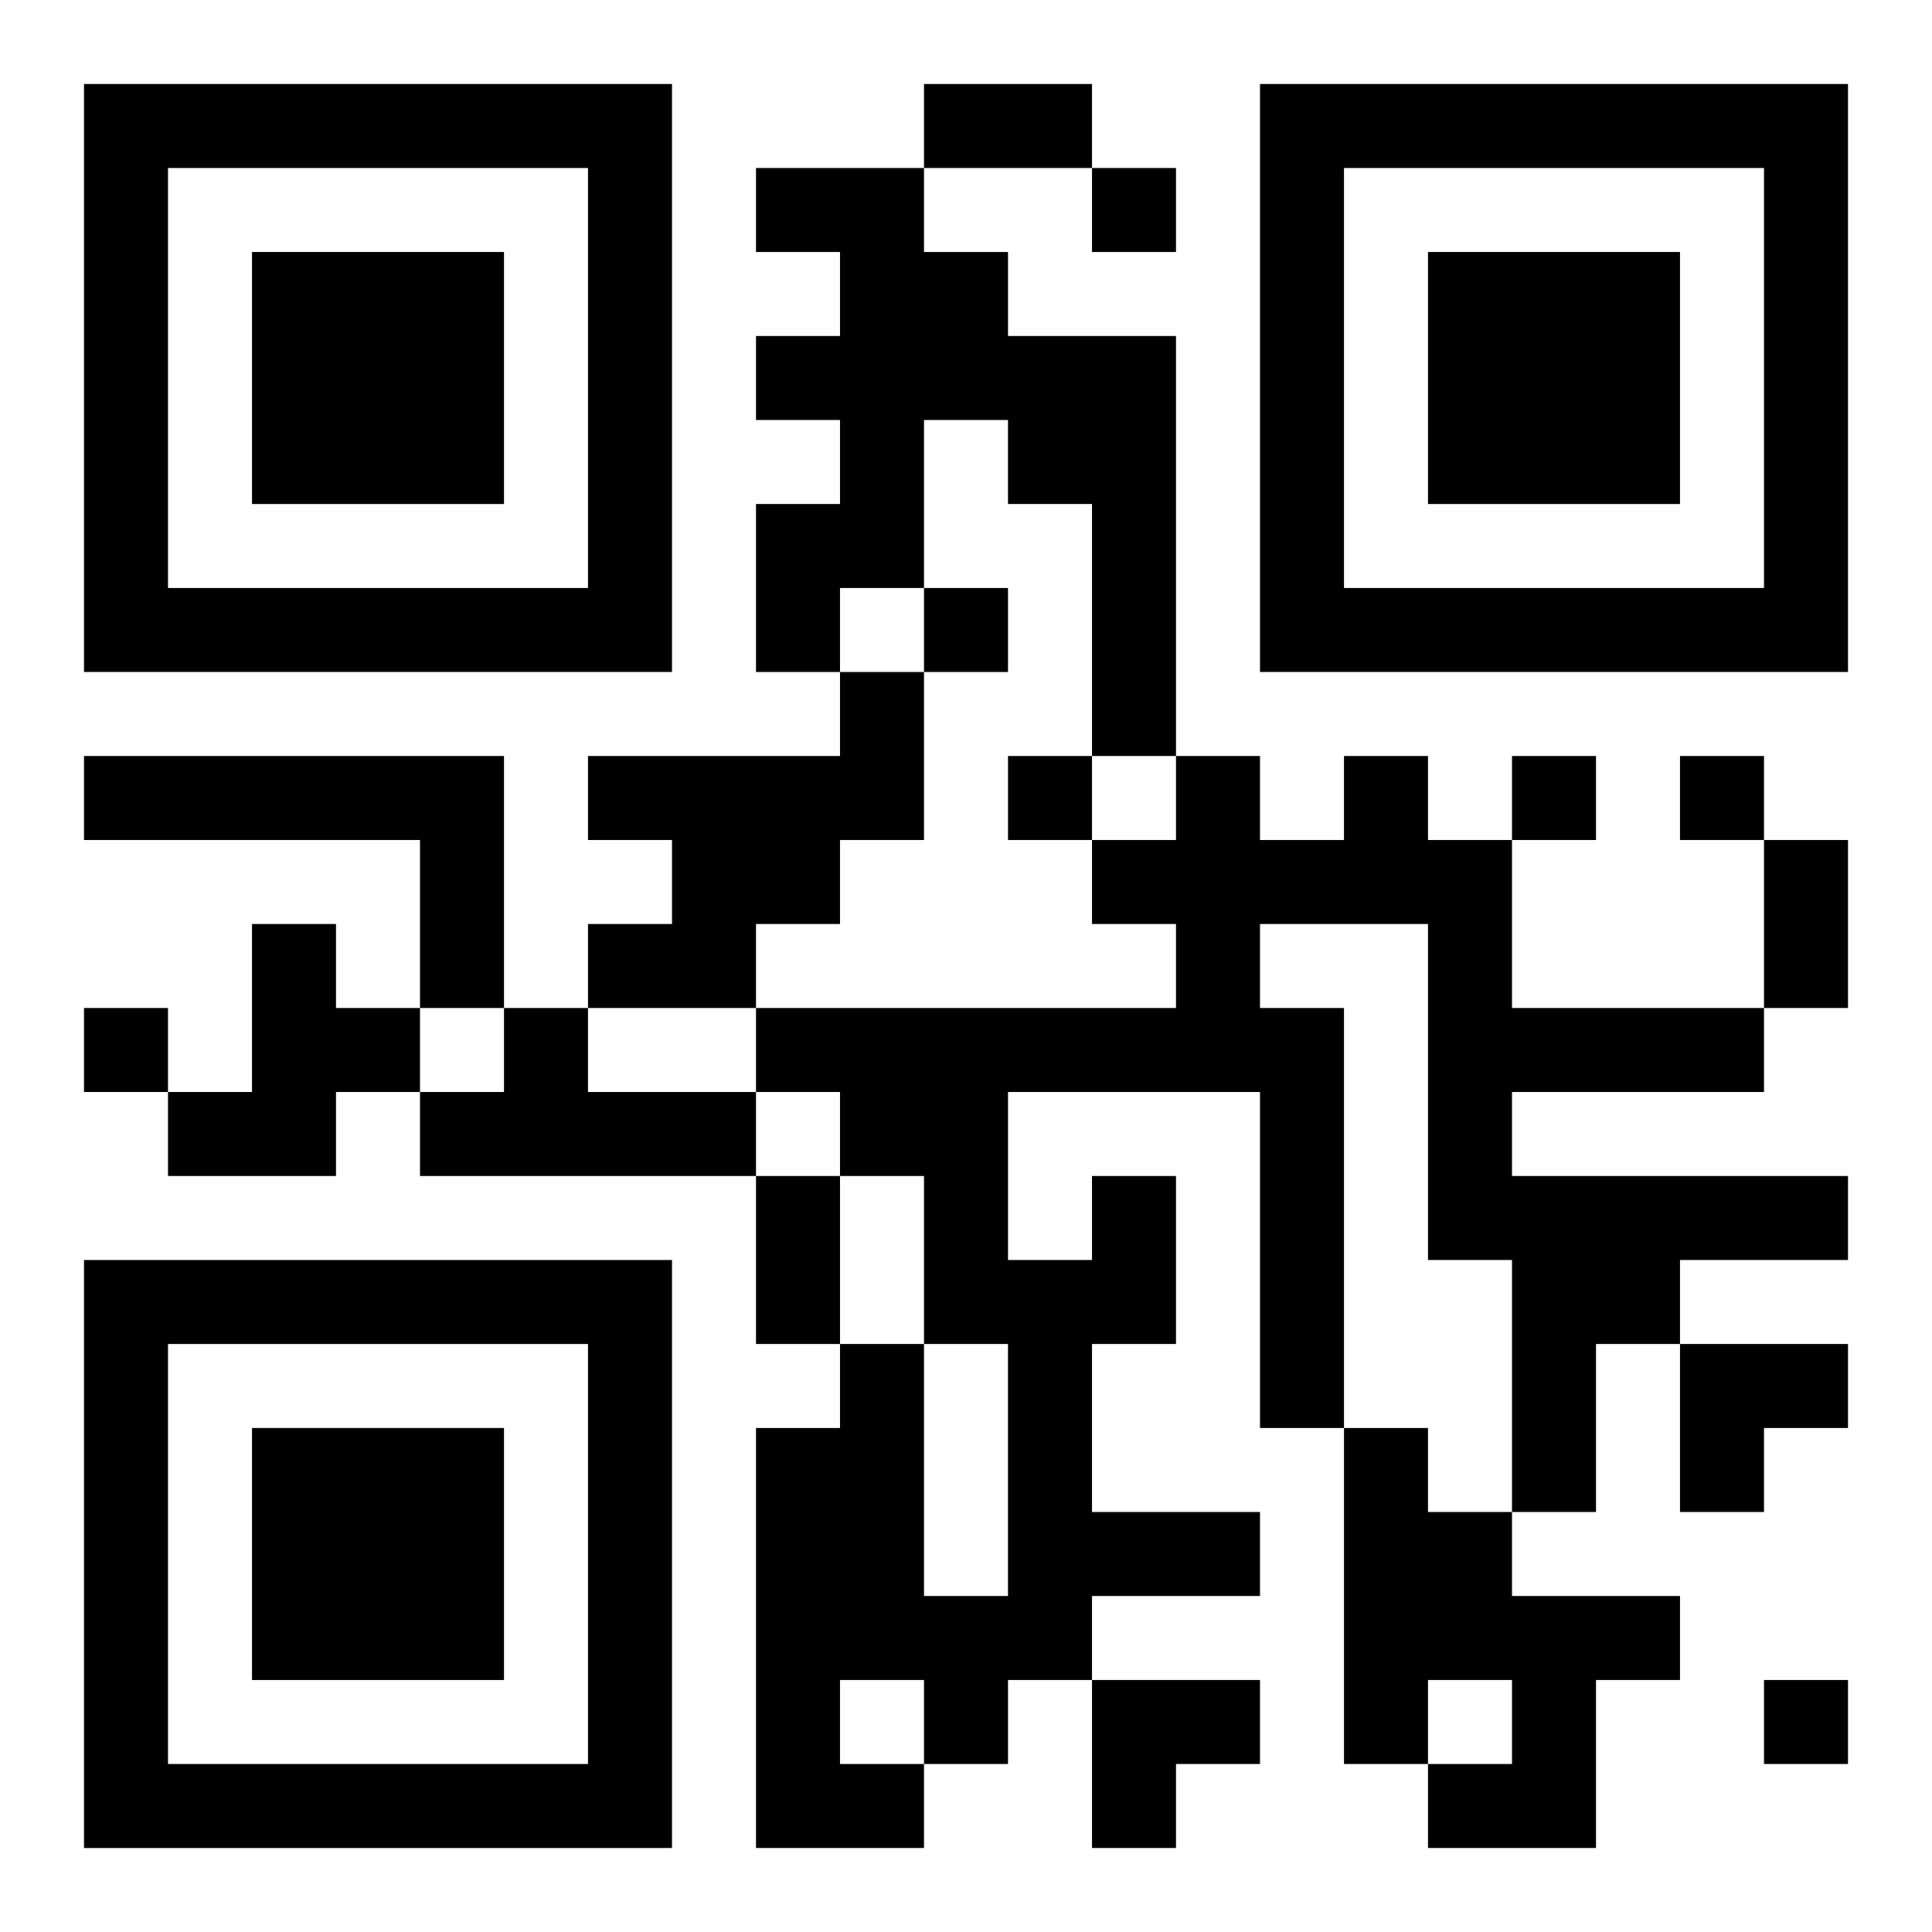
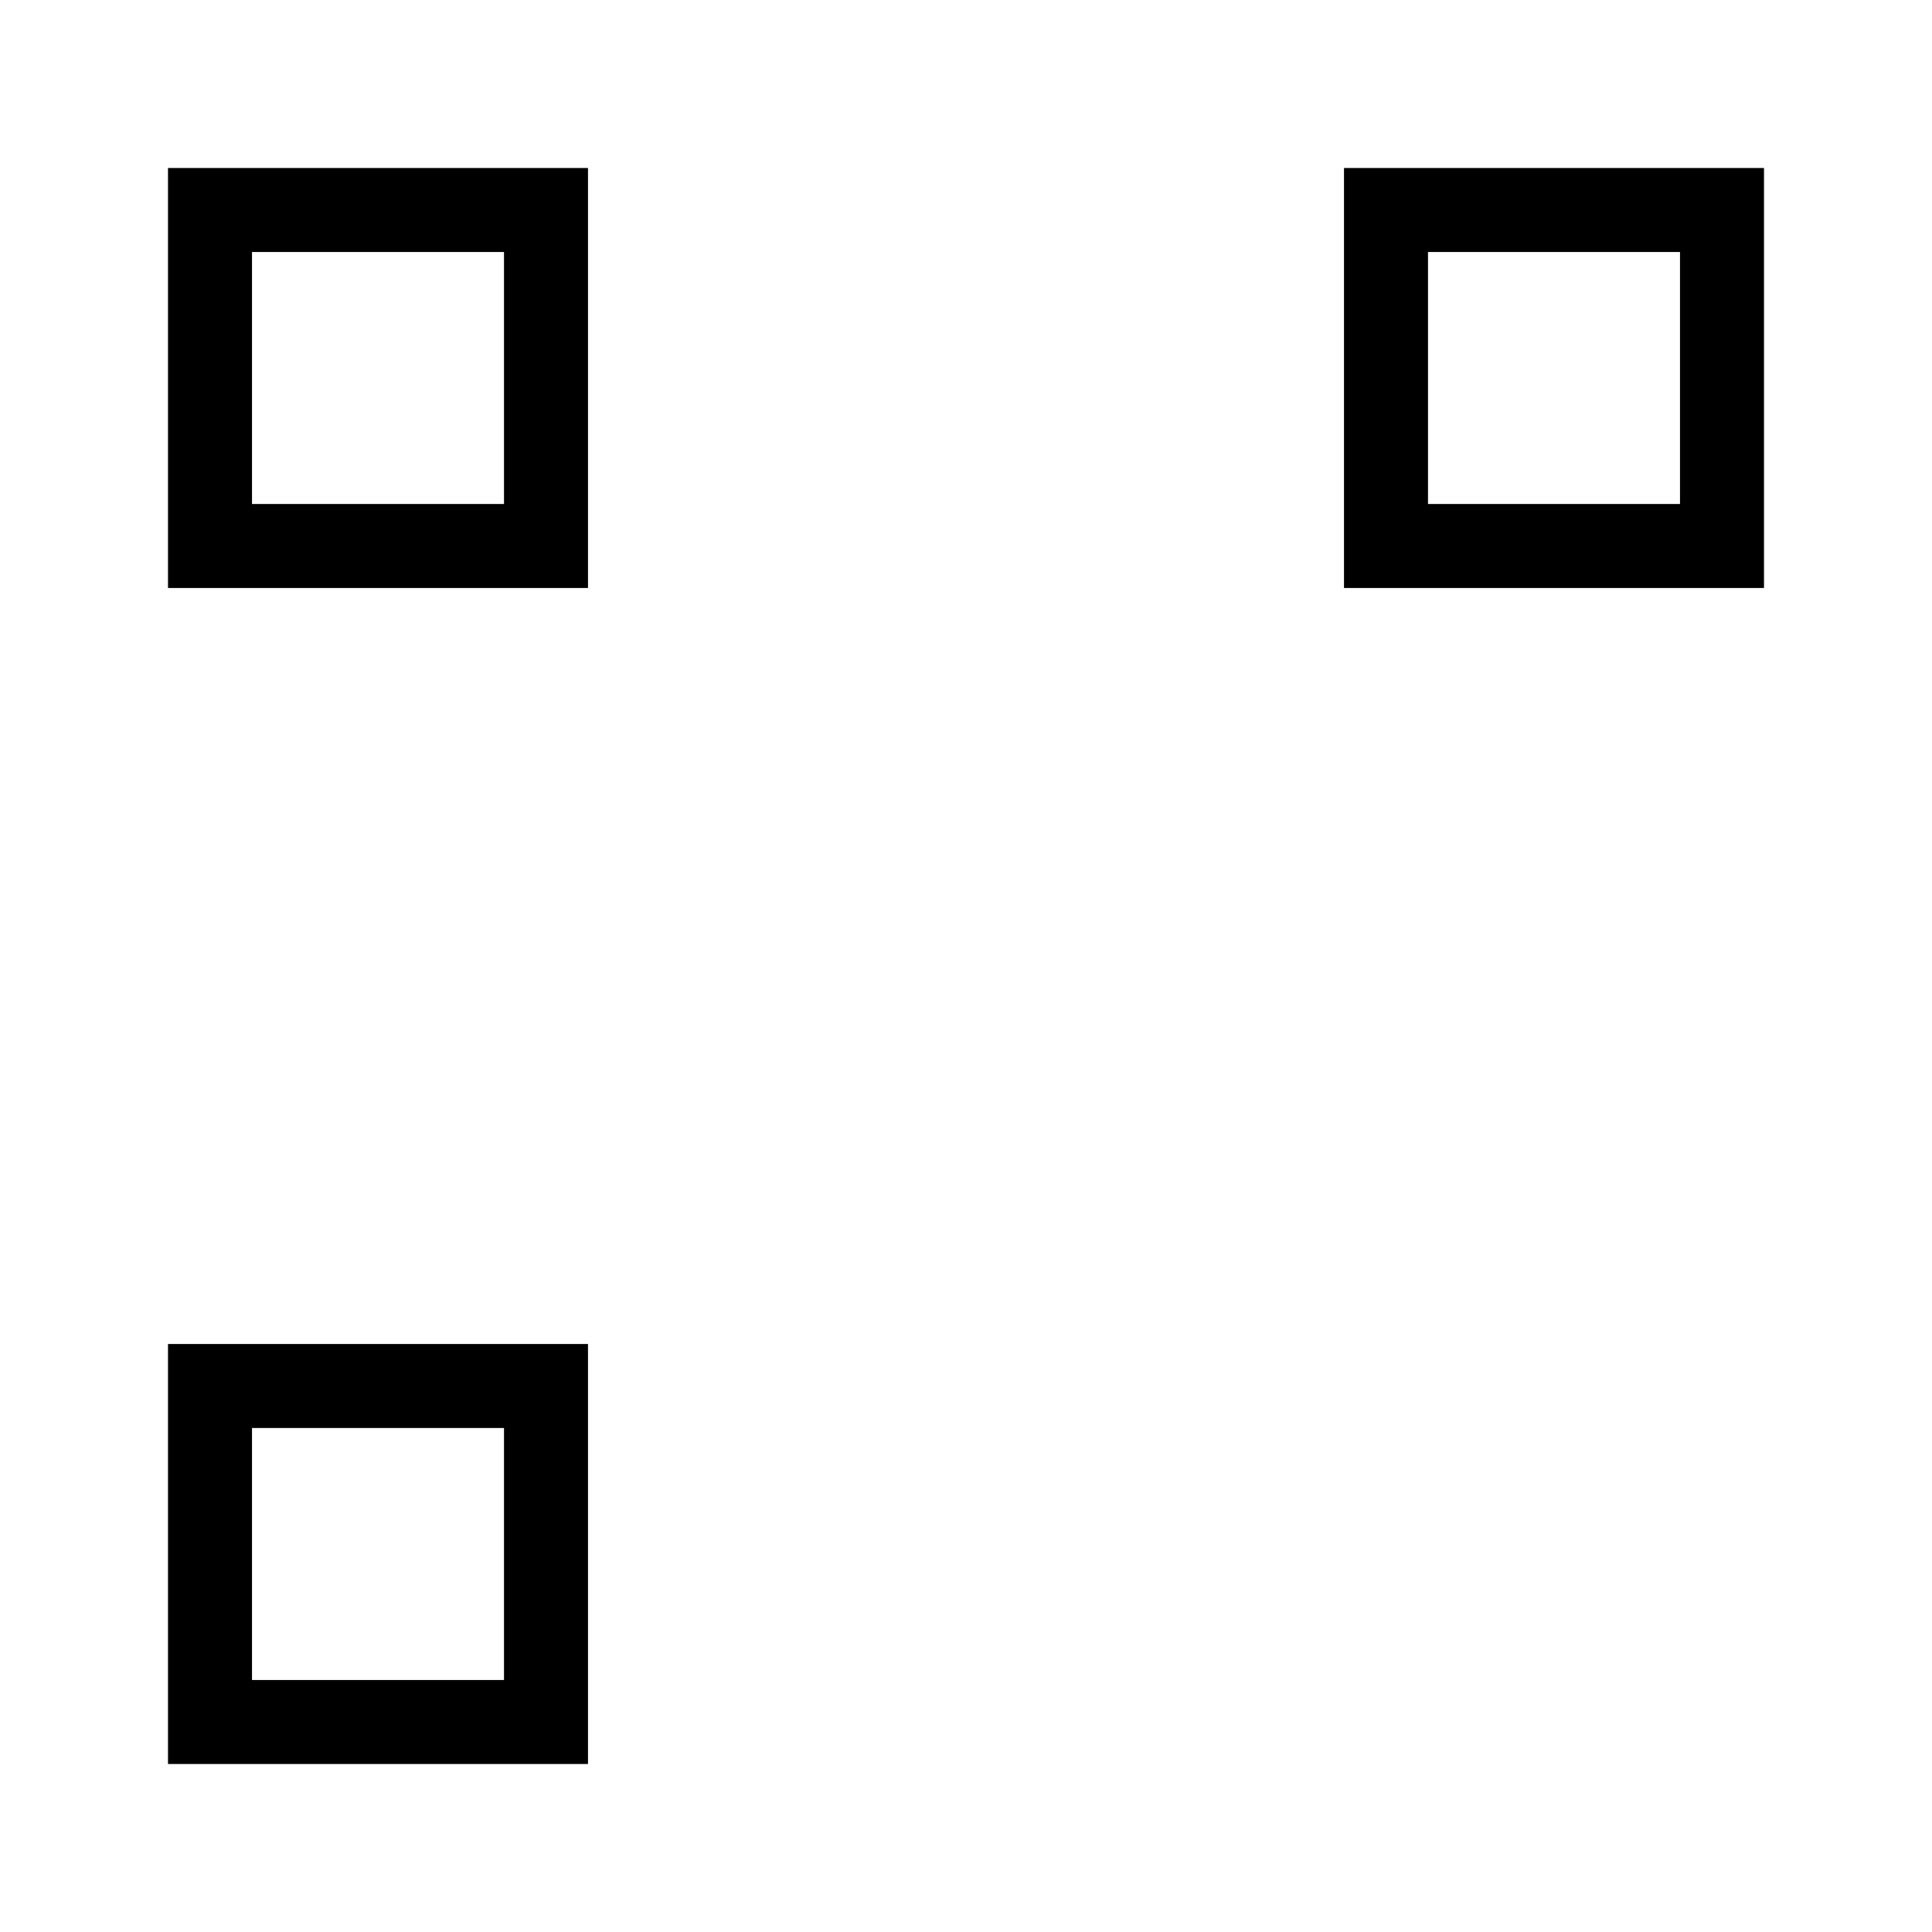
<svg xmlns="http://www.w3.org/2000/svg" xmlns:xlink="http://www.w3.org/1999/xlink" width="250" height="250" baseProfile="full" version="1.1" viewBox="-1 -1 23 23">
  <symbol id="a">
-     <path d="m0 7v7h7v-7h-7zm1 1h5v5h-5v-5zm1 1v3h3v-3h-3z" />
+     <path d="m0 7v7v-7h-7zm1 1h5v5h-5v-5zm1 1v3h3v-3h-3z" />
  </symbol>
  <use y="-7" xlink:href="#a" />
  <use y="7" xlink:href="#a" />
  <use x="14" y="-7" xlink:href="#a" />
-   <path d="m8 1h2v1h1v1h2v5h-1v-3h-1v-1h-1v2h-1v1h-1v-2h1v-1h-1v-1h1v-1h-1v-1m1 6h1v2h-1v1h-1v1h-2v-1h1v-1h-1v-1h3v-1m-9 1h5v3h-1v-2h-4v-1m2 2h1v1h1v1h-1v1h-2v-1h1v-2m3 1h1v1h2v1h-4v-1h1v-1m7 2h1v2h-1v2h2v1h-2v1h-1v1h-1v1h-2v-5h1v-1h1v3h1v-3h-1v-2h-1v-1h-1v-1h5v-1h-1v-1h1v-1h1v1h1v-1h1v1h1v2h3v1h-3v1h4v1h-2v1h-1v2h-1v-3h-1v-4h-2v1h1v5h-1v-4h-3v2h1v-1m-3 6v1h1v-1h-1m6-3h1v1h1v1h2v1h-1v2h-2v-1h1v-1h-1v1h-1v-4m-3-15v1h1v-1h-1m-2 5v1h1v-1h-1m1 2v1h1v-1h-1m6 0v1h1v-1h-1m2 0v1h1v-1h-1m-19 3v1h1v-1h-1m20 8v1h1v-1h-1m-10-19h2v1h-2v-1m10 9h1v2h-1v-2m-12 4h1v2h-1v-2m11 2h2v1h-1v1h-1zm-7 4h2v1h-1v1h-1z" />
</svg>